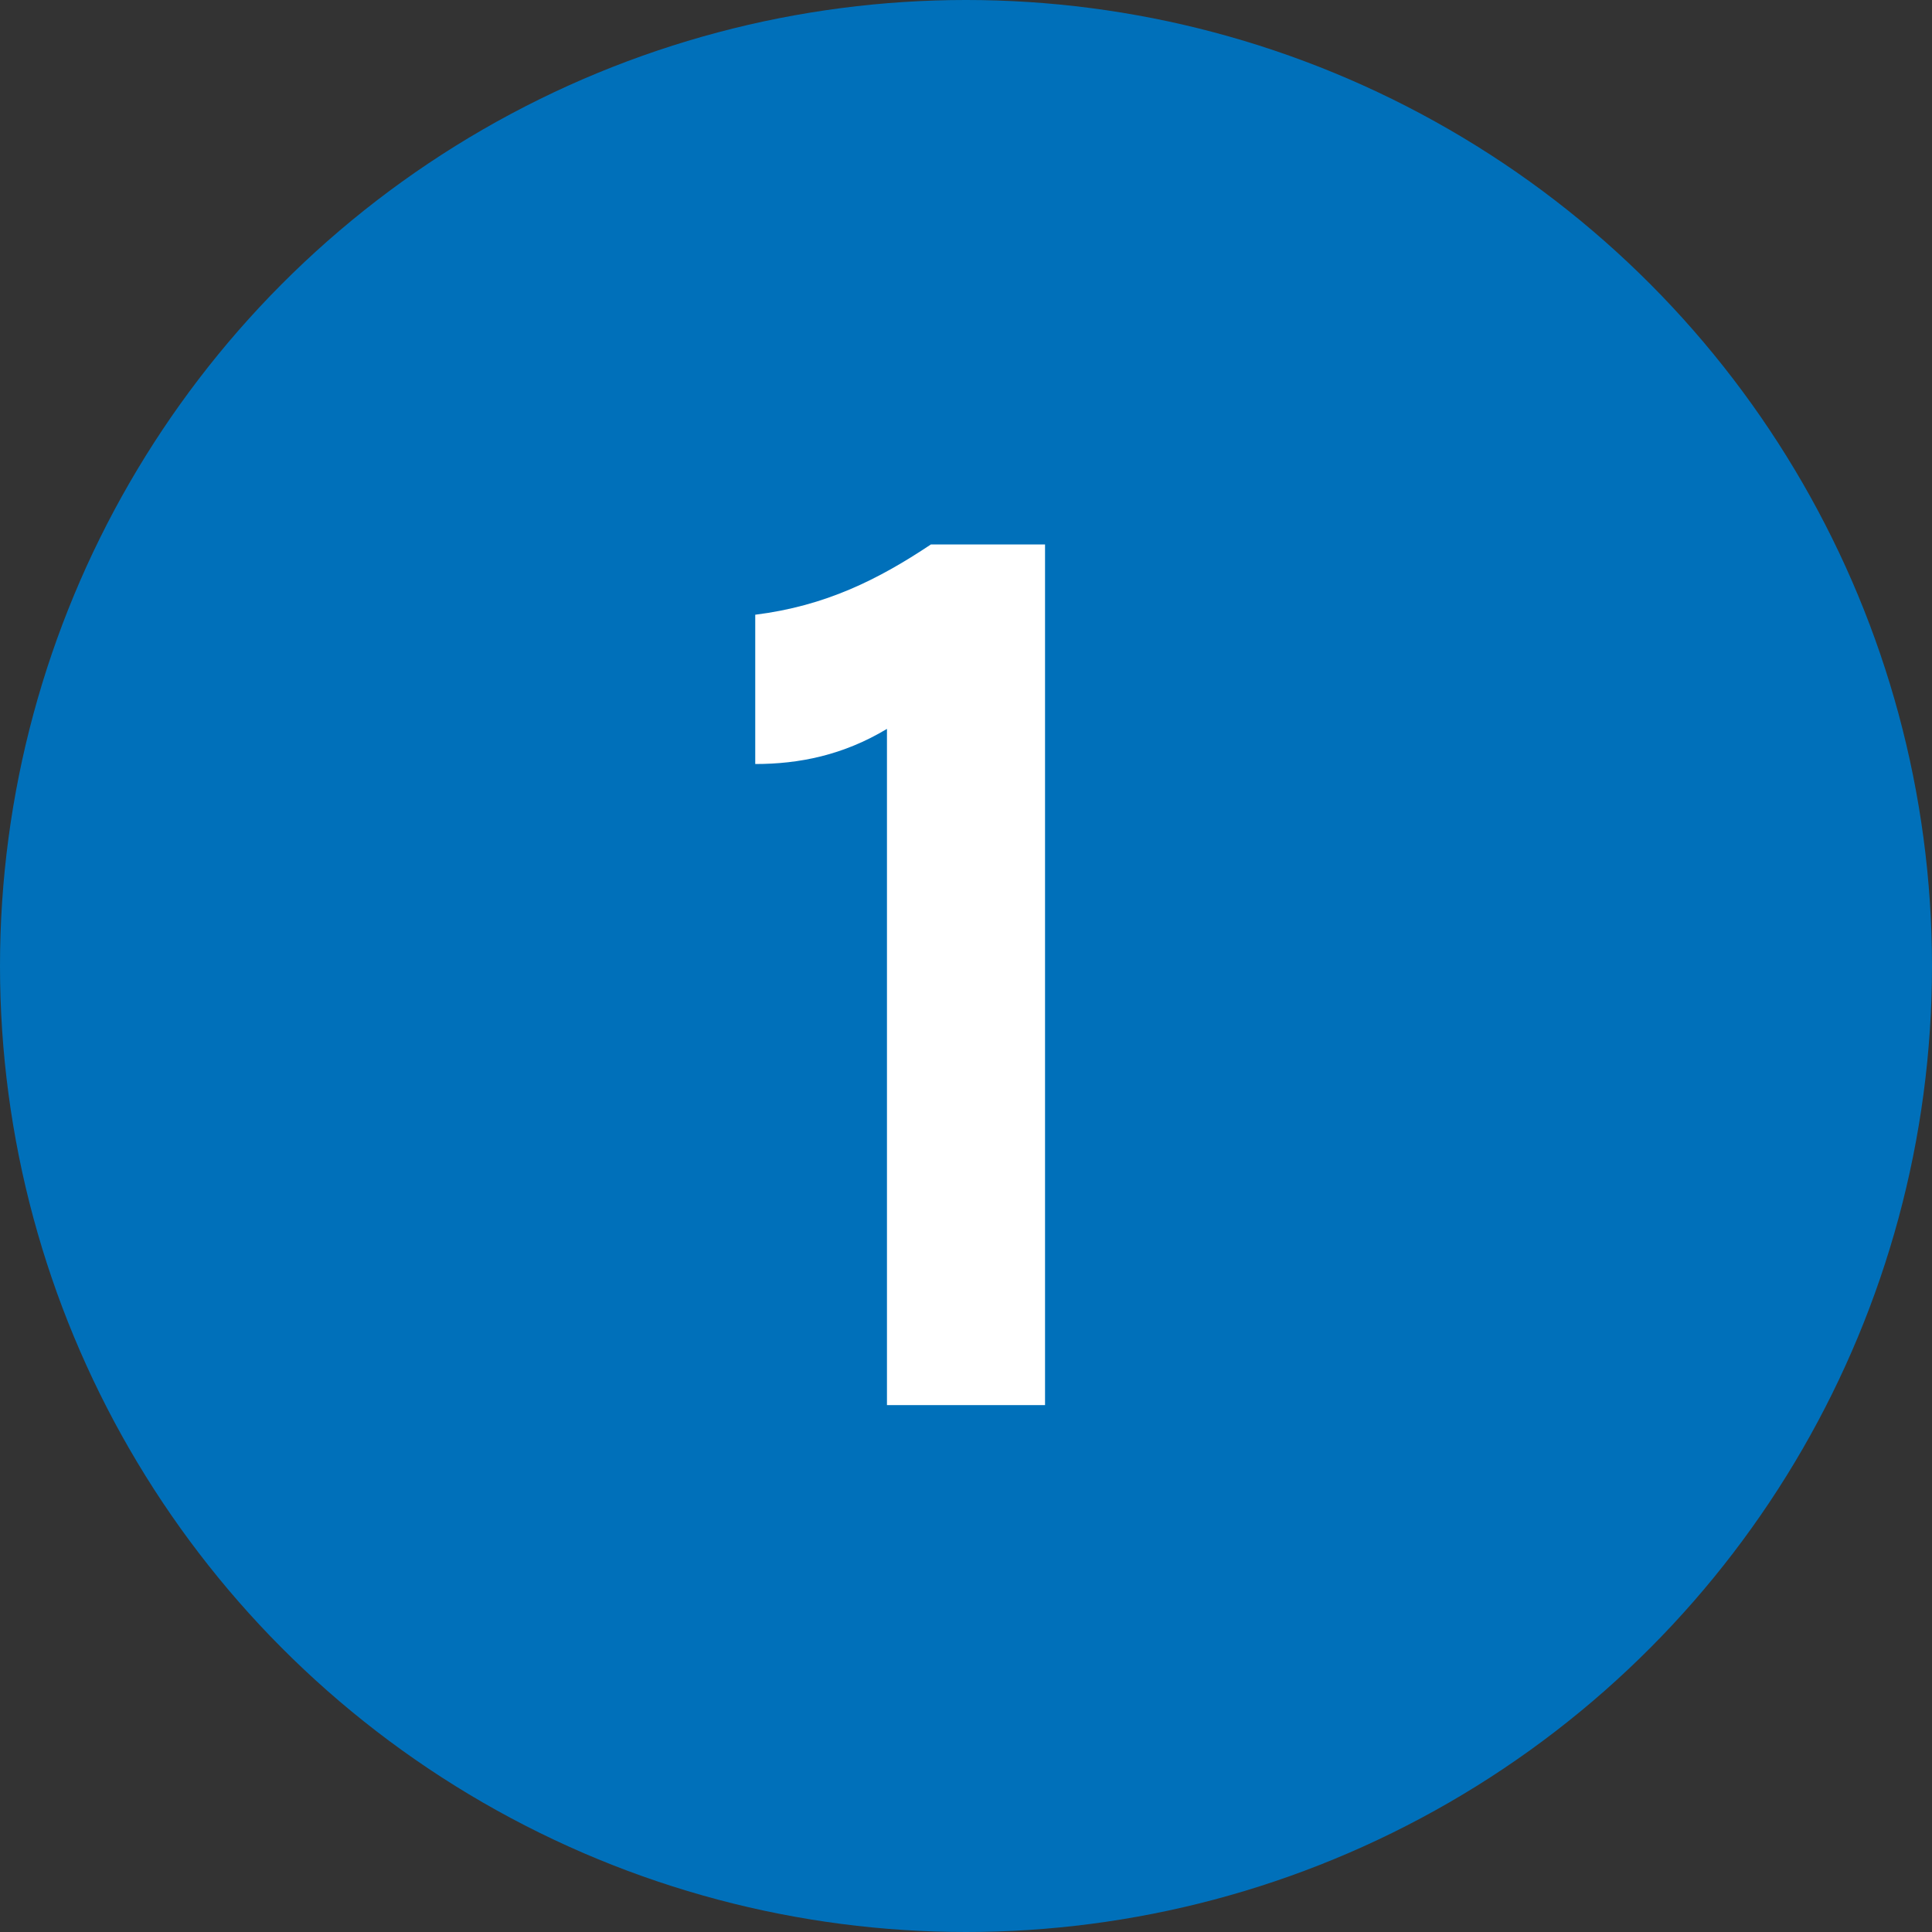
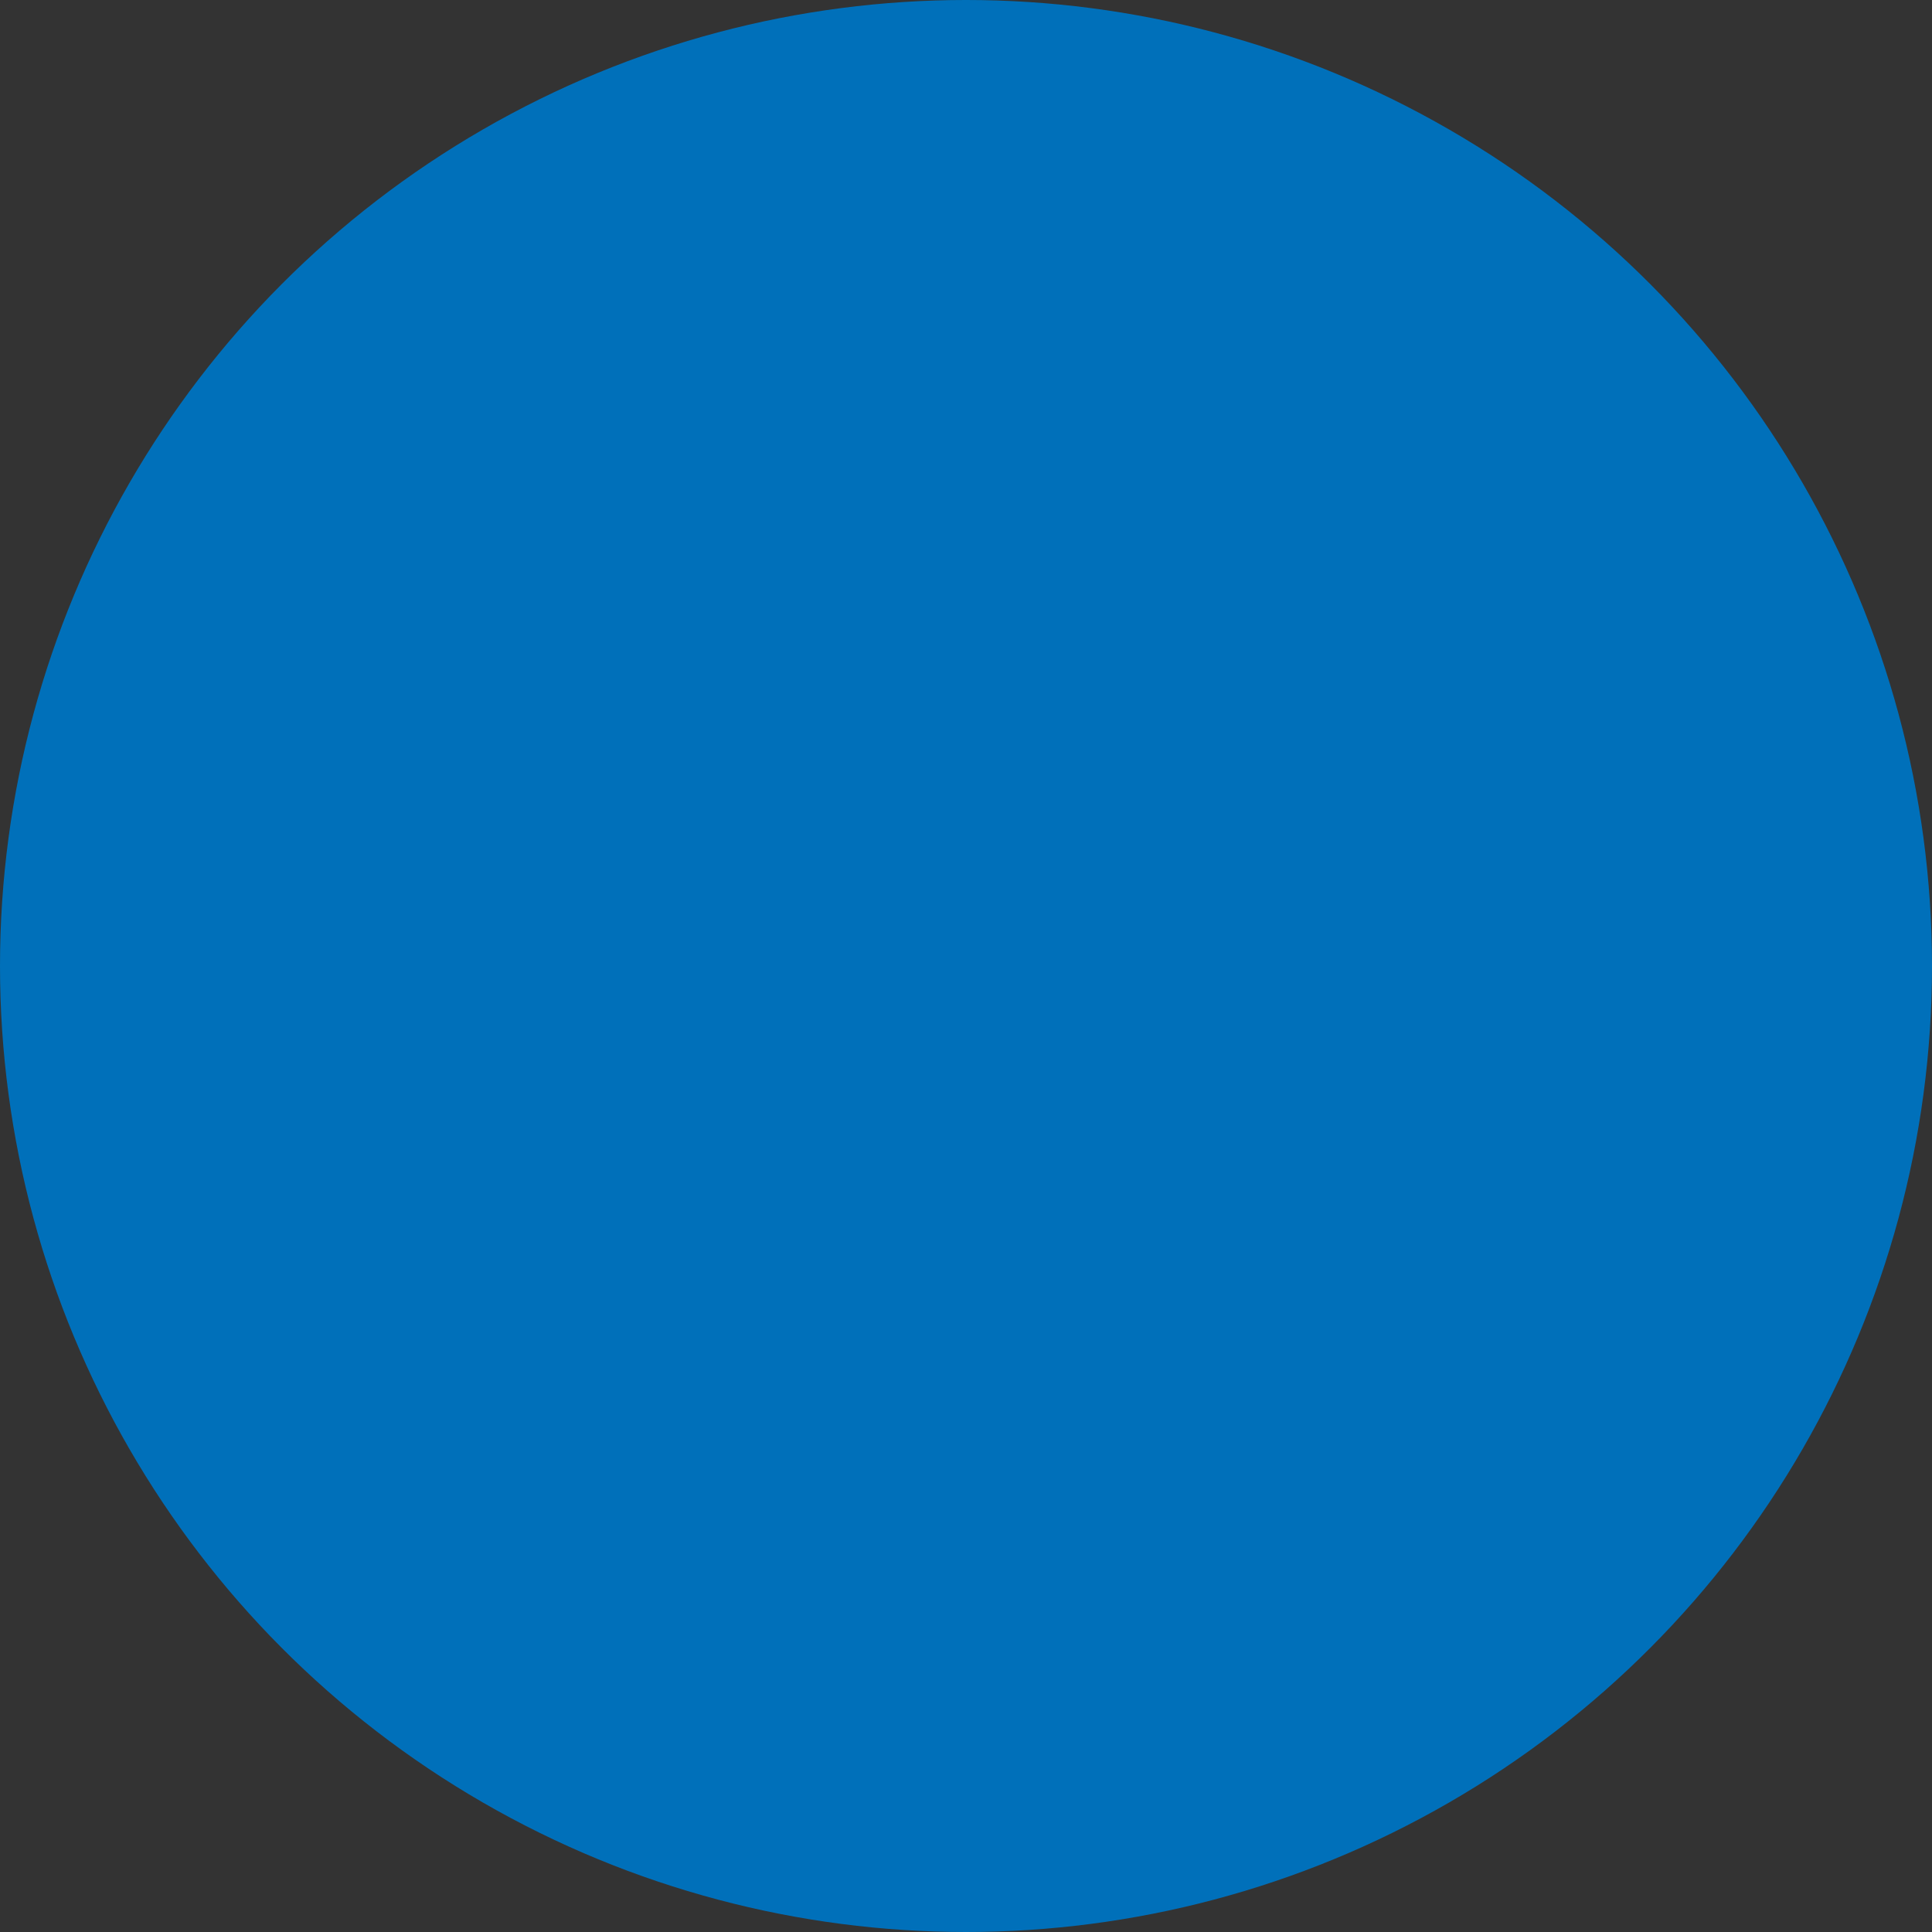
<svg xmlns="http://www.w3.org/2000/svg" version="1.1" id="Capa_1" x="0px" y="0px" viewBox="0 0 22 22" style="enable-background:new 0 0 22 22;" xml:space="preserve">
  <rect x="0" y="0" width="22" height="22" fill="#333333" stroke="none" />
  <style type="text/css">
	.st0{fill:#0070BA;}
	.st1{enable-background:new    ;}
	.st2{fill:#FFFFFF;}
</style>
  <g id="icono_registro_on_1" transform="translate(-563 -205)">
    <g id="Elipse_75">
      <circle class="st0" cx="574" cy="216" r="11" />
    </g>
    <g class="st1">
-       <path class="st2" d="M571.6,212c0.8-0.1,1.4-0.4,2-0.8h1.3v9.8h-1.8v-7.7c-0.5,0.3-1,0.4-1.5,0.4V212z" />
-     </g>
+       </g>
  </g>
</svg>